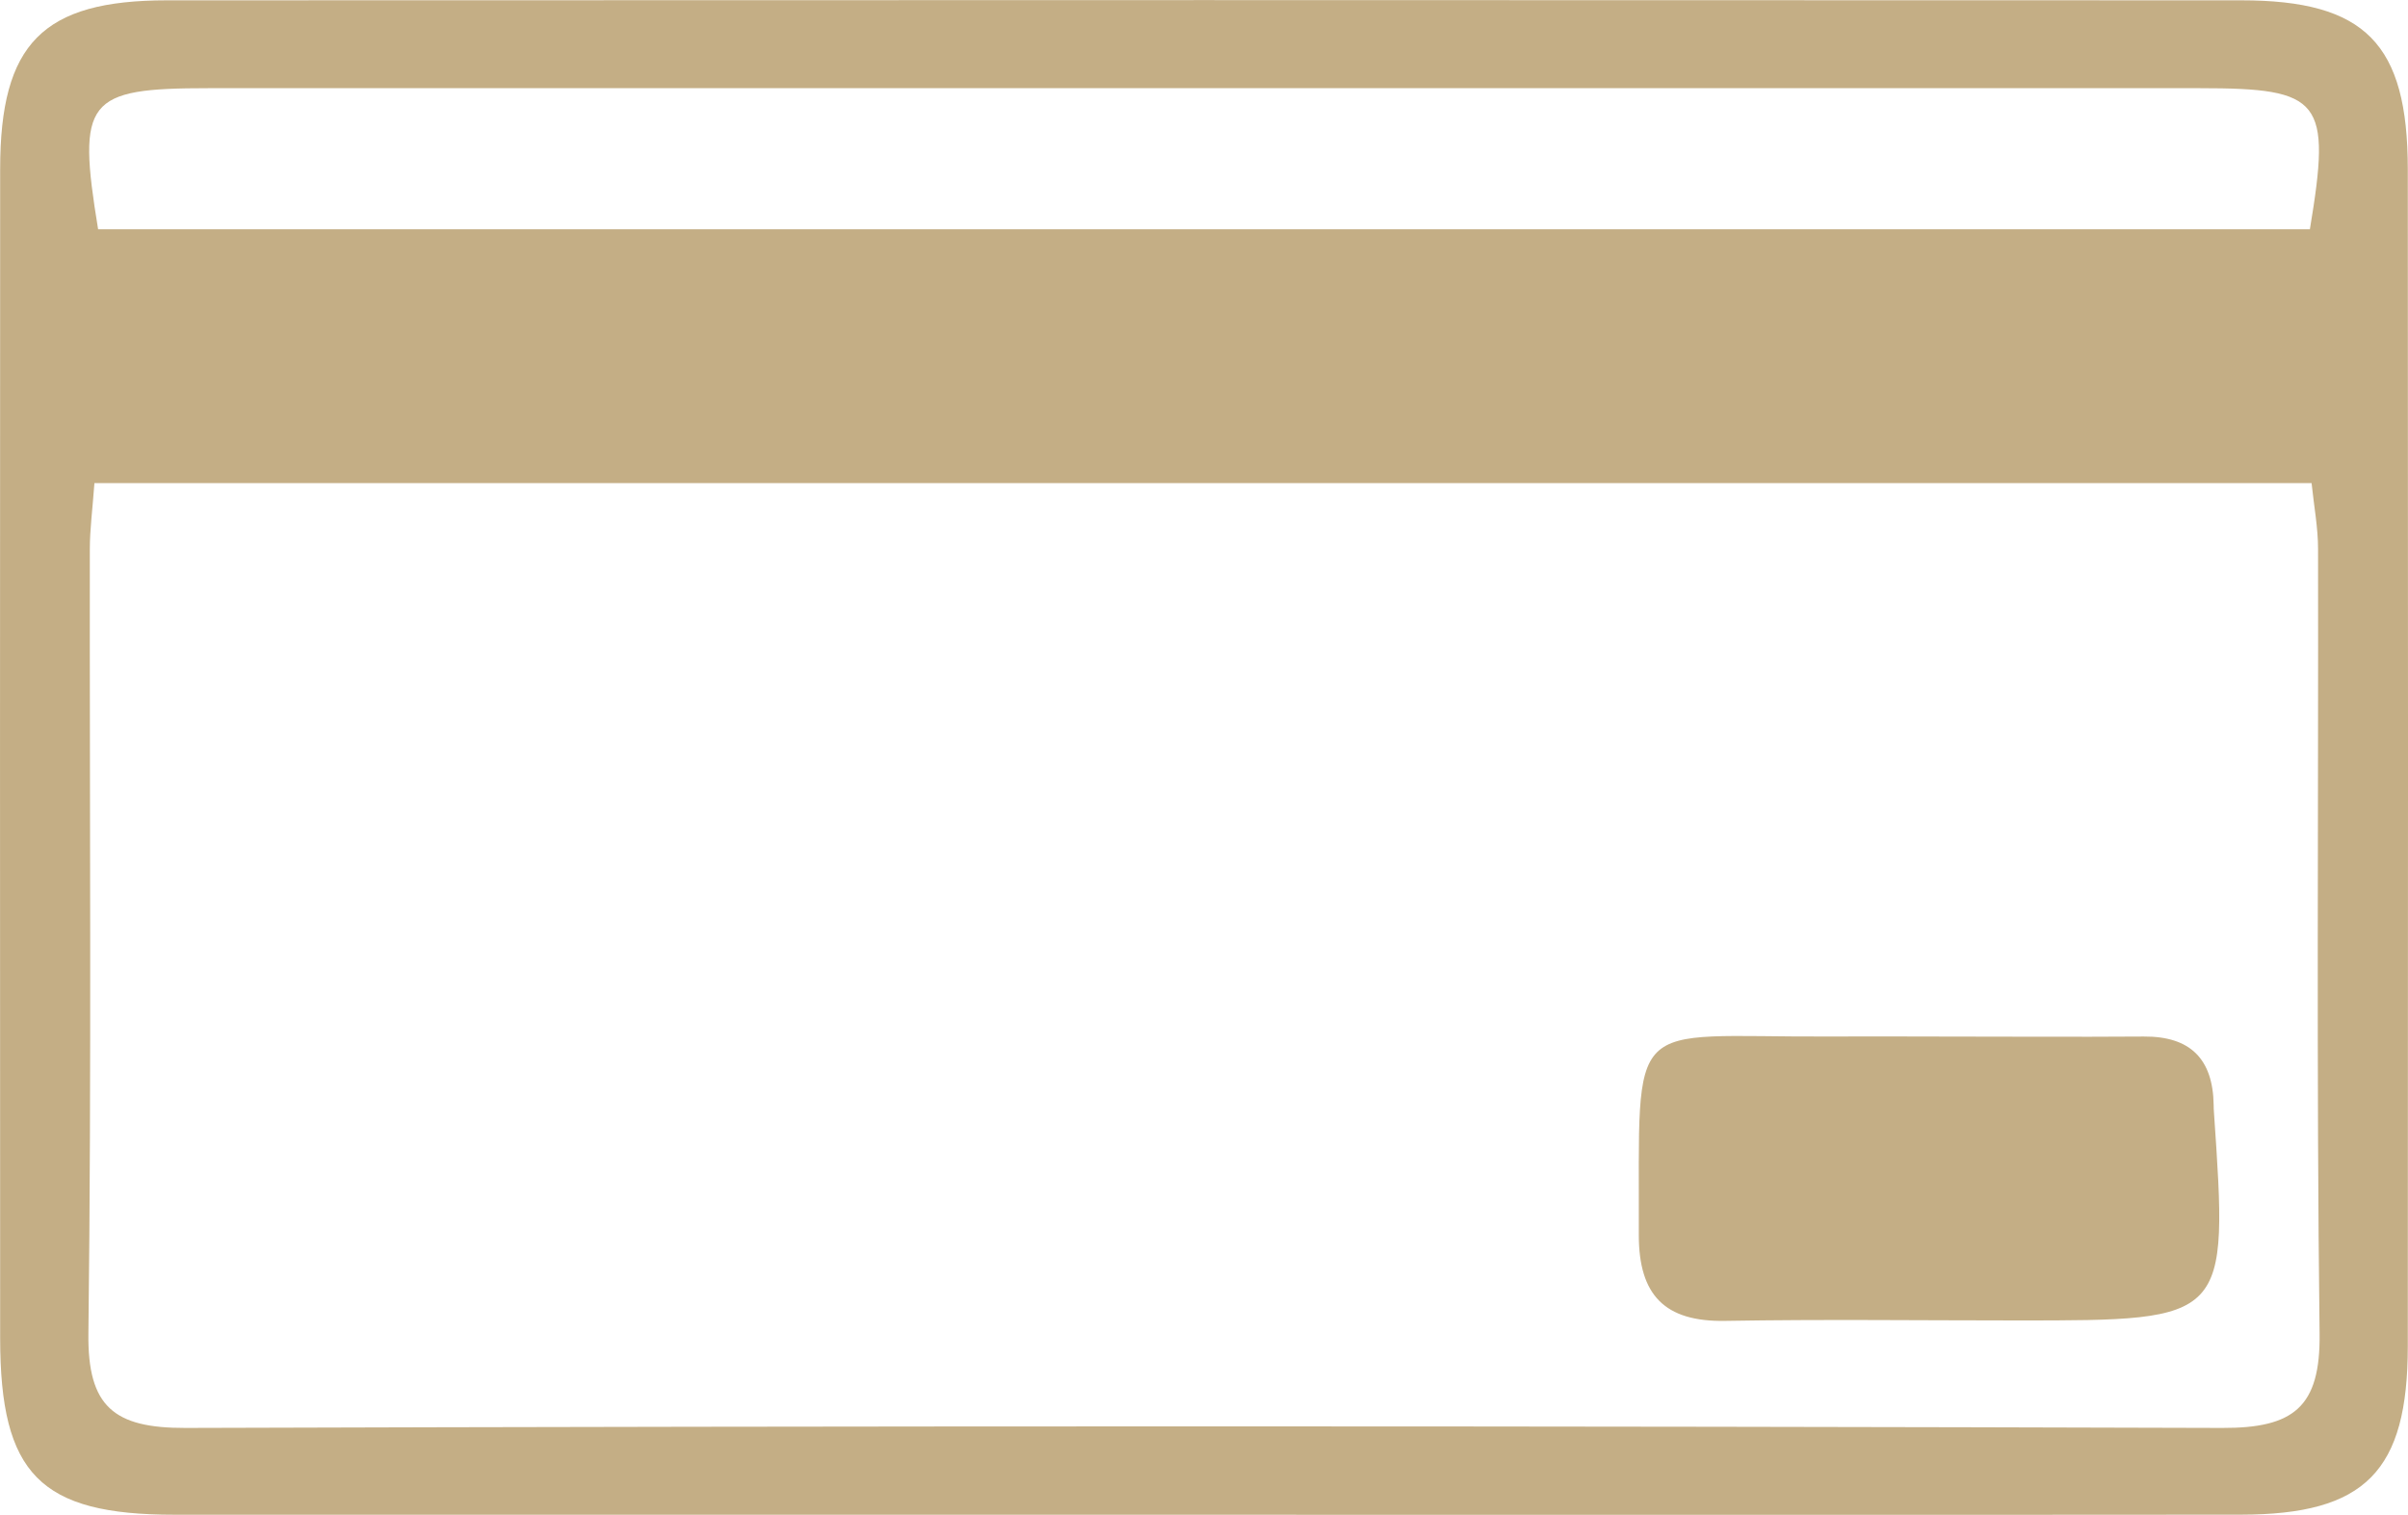
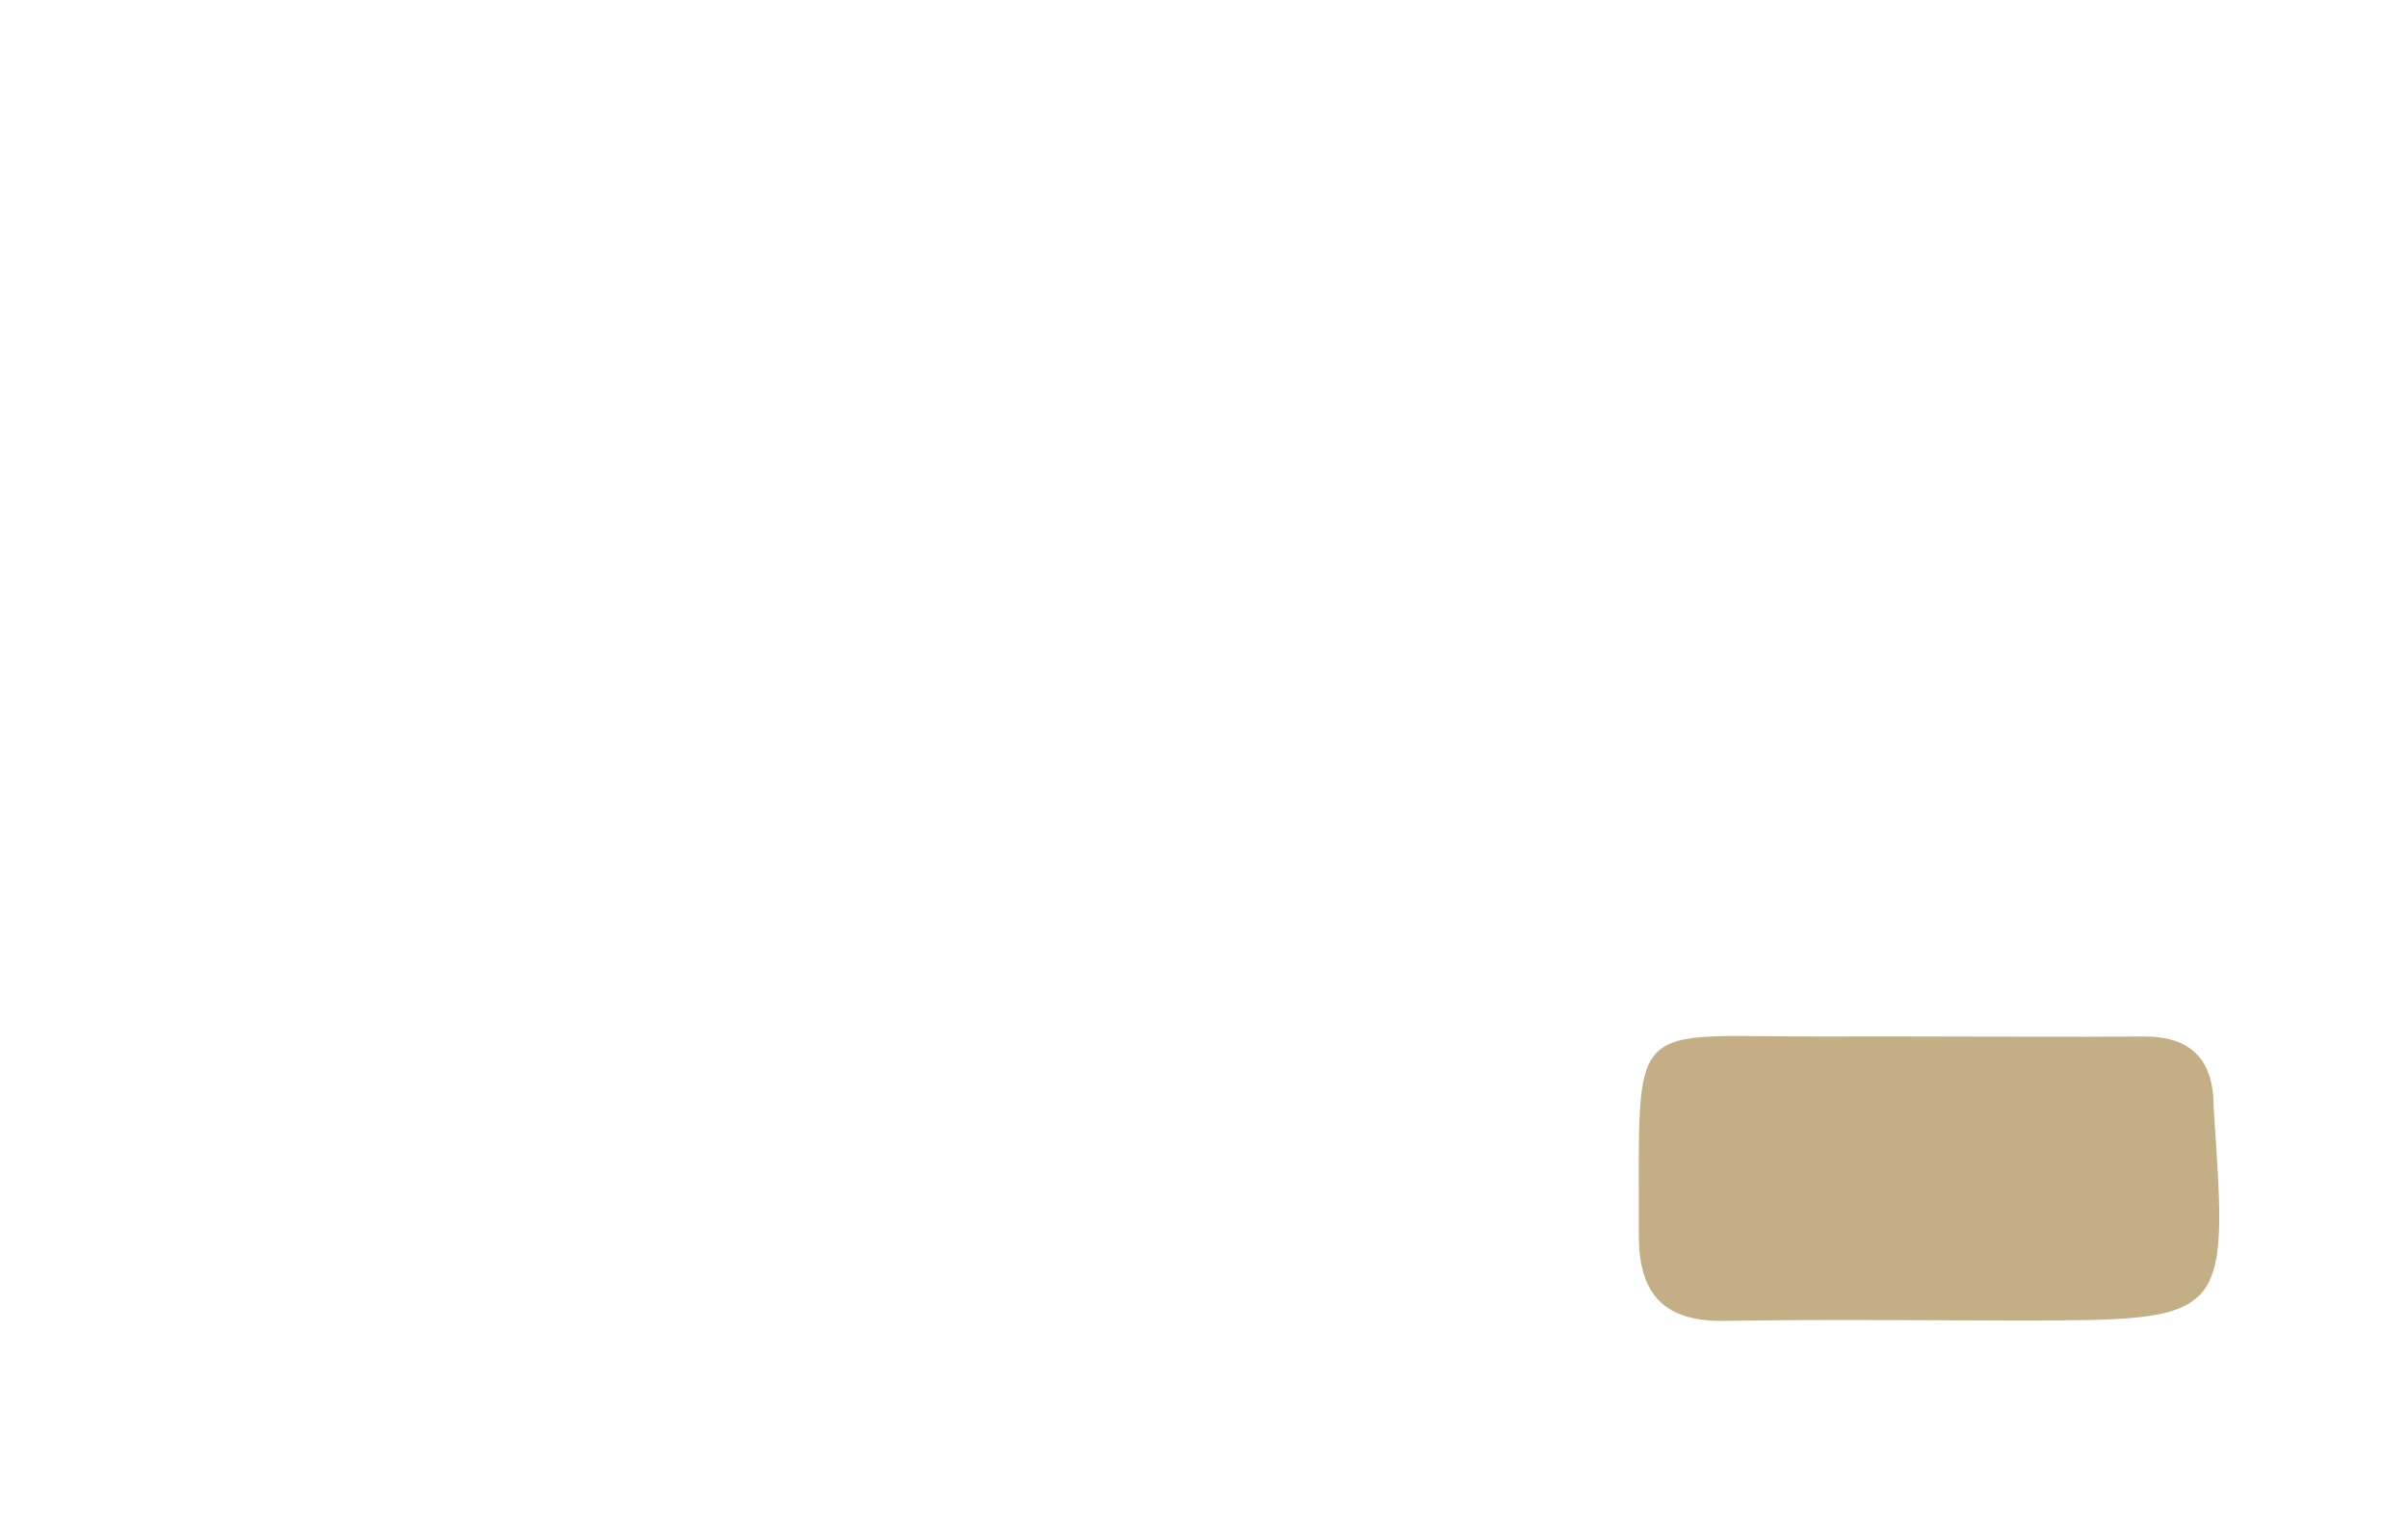
<svg xmlns="http://www.w3.org/2000/svg" width="111.566" height="70.189" viewBox="0 0 111.566 70.189">
  <g id="ico_credit" transform="translate(-590 -617.746)">
-     <path id="パス_24804" data-name="パス 24804" d="M-2955.99-207.062q-23.762,0-47.524,0c-6.225,0-8.071-1.882-8.073-8.183q-.012-27.082,0-54.164c0-5.82,1.967-7.821,7.729-7.823q48.049-.021,96.1,0c5.757,0,7.717,2.005,7.721,7.831q.019,27.257,0,54.513c0,5.82-1.966,7.816-7.728,7.823Q-2931.878-207.039-2955.99-207.062Zm-51.229-47.8c-.089,1.227-.212,2.137-.213,3.048-.013,12.118.082,24.237-.066,36.353-.042,3.4,1.19,4.386,4.494,4.377q47.19-.144,94.38,0c3.3.01,4.543-.966,4.5-4.37-.15-12.116-.051-24.235-.071-36.353,0-.99-.188-1.979-.3-3.054Zm102.645-11.761c1-5.995.558-6.538-5.1-6.538q-46.129,0-92.26,0c-5.668,0-6.1.534-5.114,6.538Z" transform="translate(3601.594 894.993)" fill="#c4ae85" />
    <path id="パス_24805" data-name="パス 24805" d="M-2818.789-163.958c3.251,0,6.5.023,9.751,0,2.164-.017,3.21,1.043,3.241,3.173q0,.174.014.348c.661,9.634.661,9.634-9.066,9.634-4.528,0-9.056-.058-13.582.02-2.8.048-4-1.195-4-3.976.037-10.357-.708-9.161,8.761-9.2C-2822.039-163.967-2820.415-163.962-2818.789-163.958Z" transform="translate(3498.359 829.732)" fill="#c4ae85" />
  </g>
</svg>